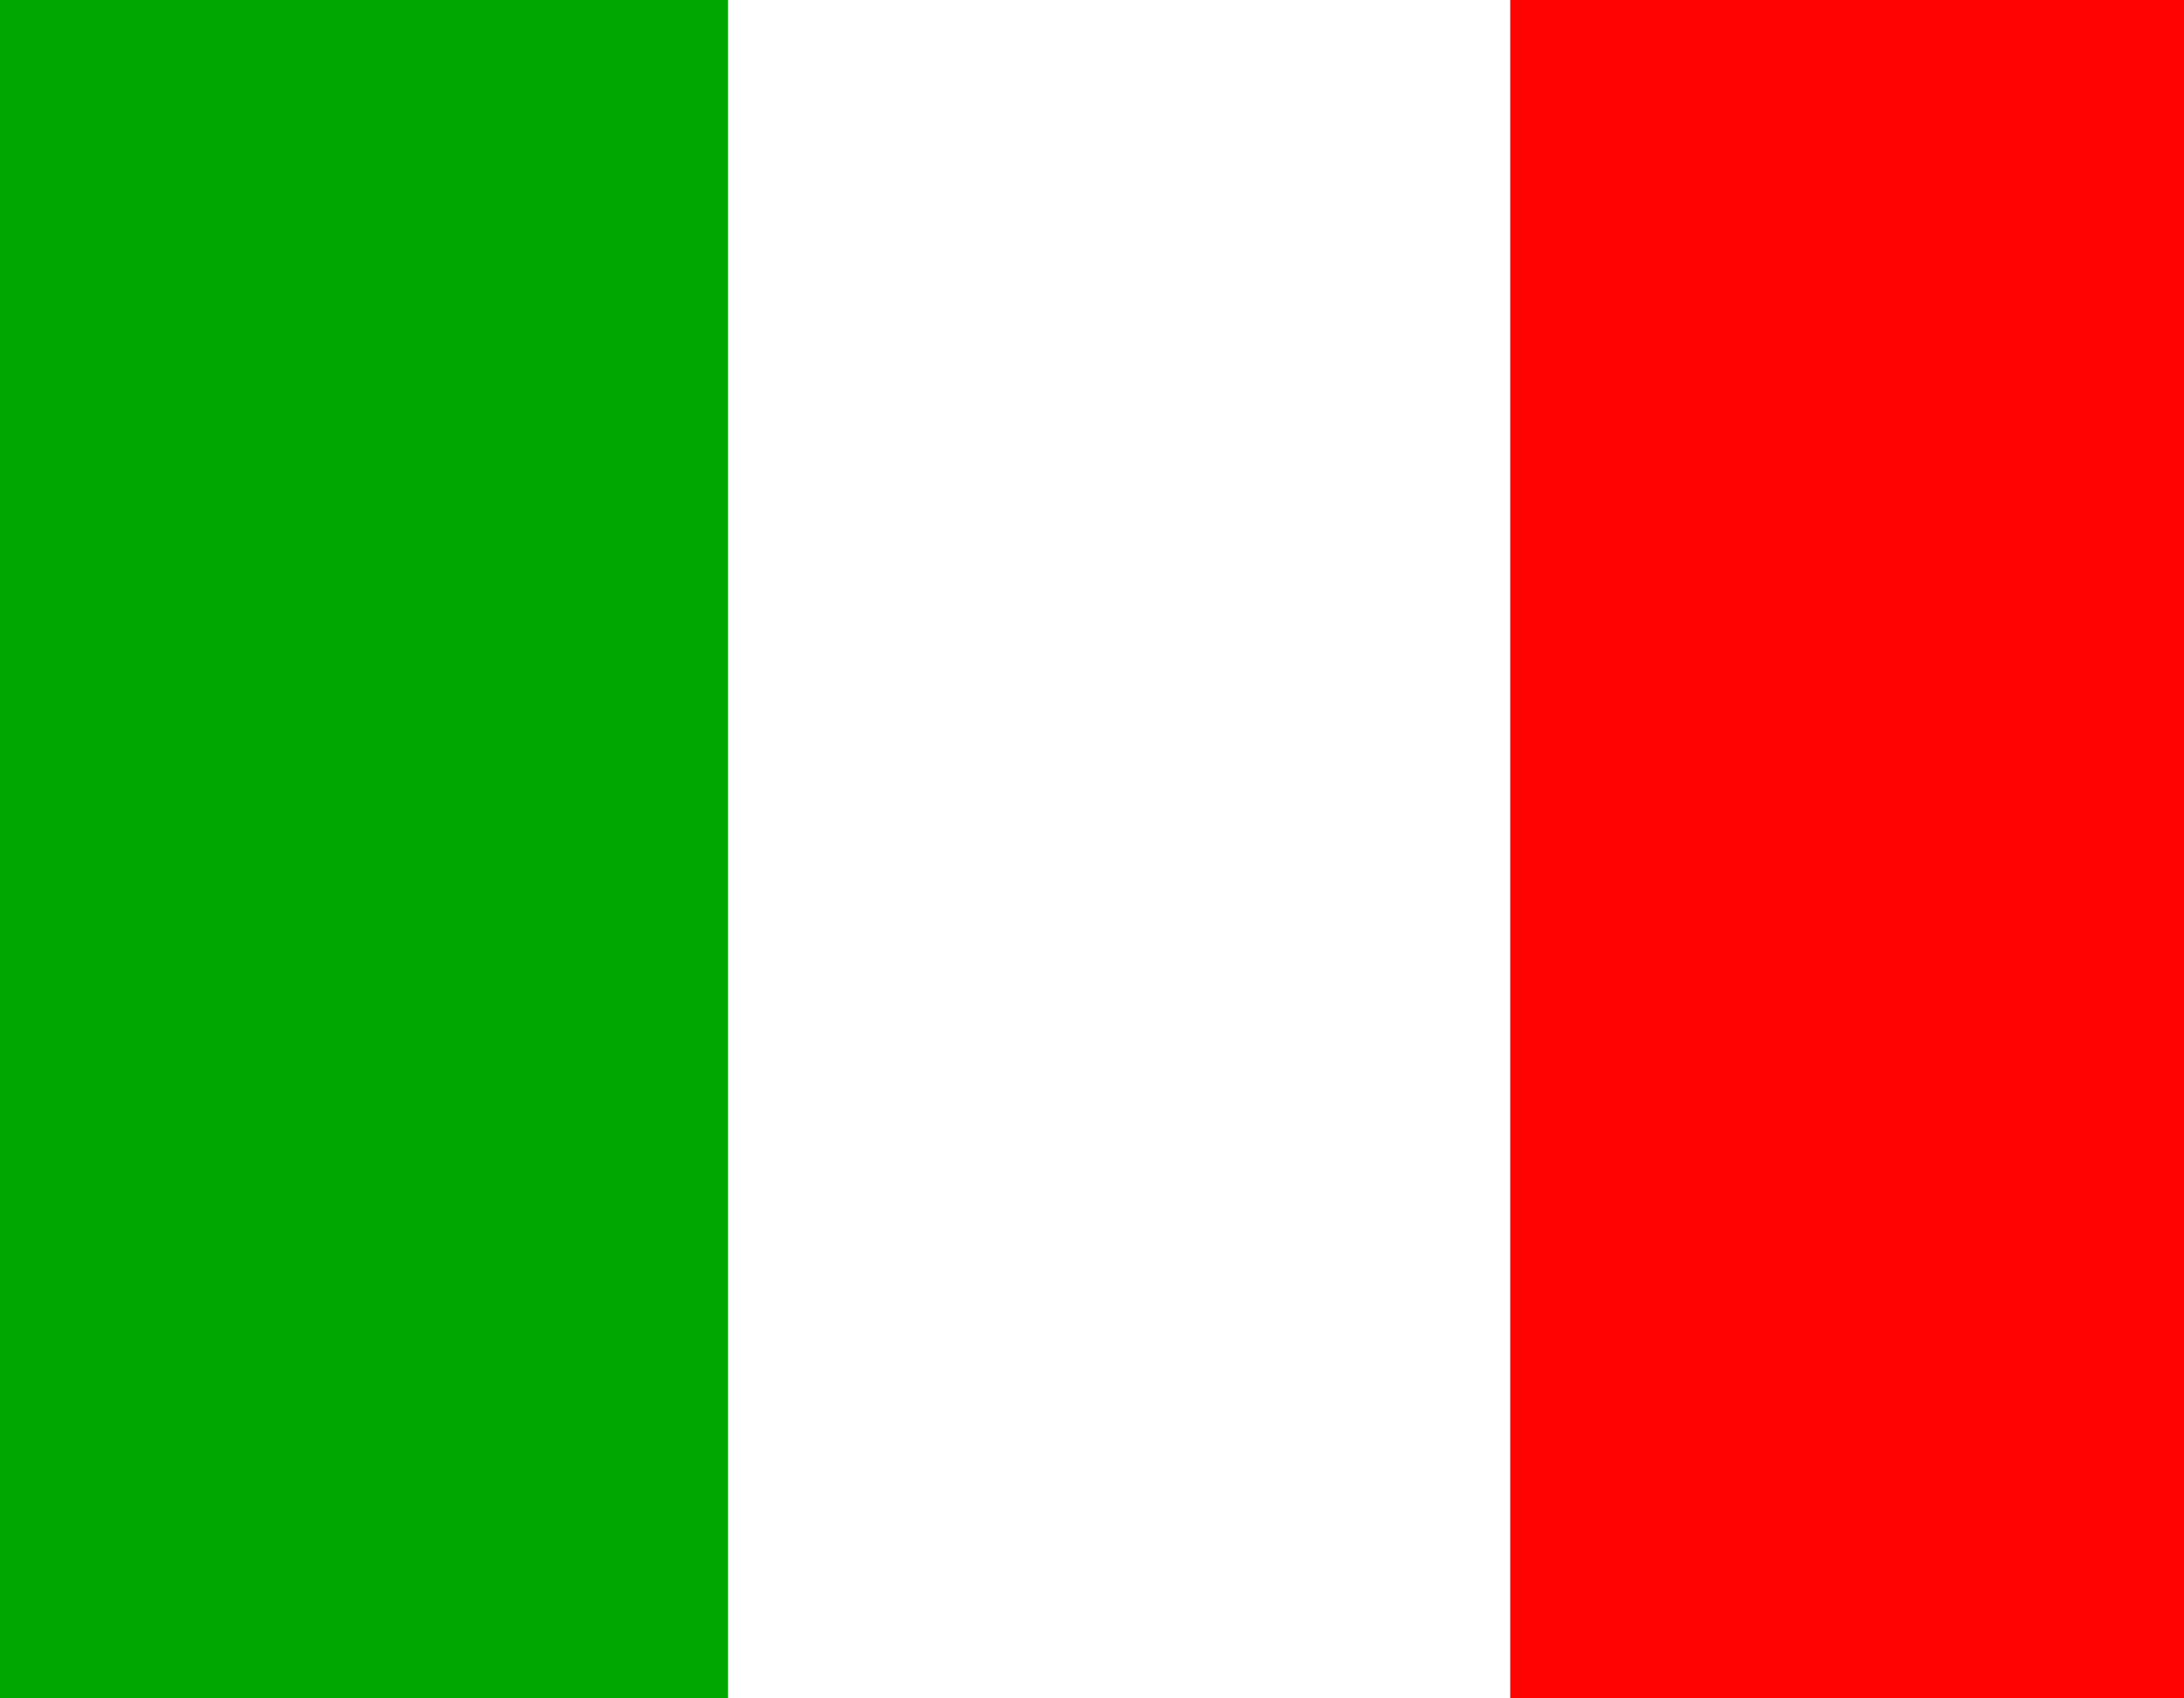
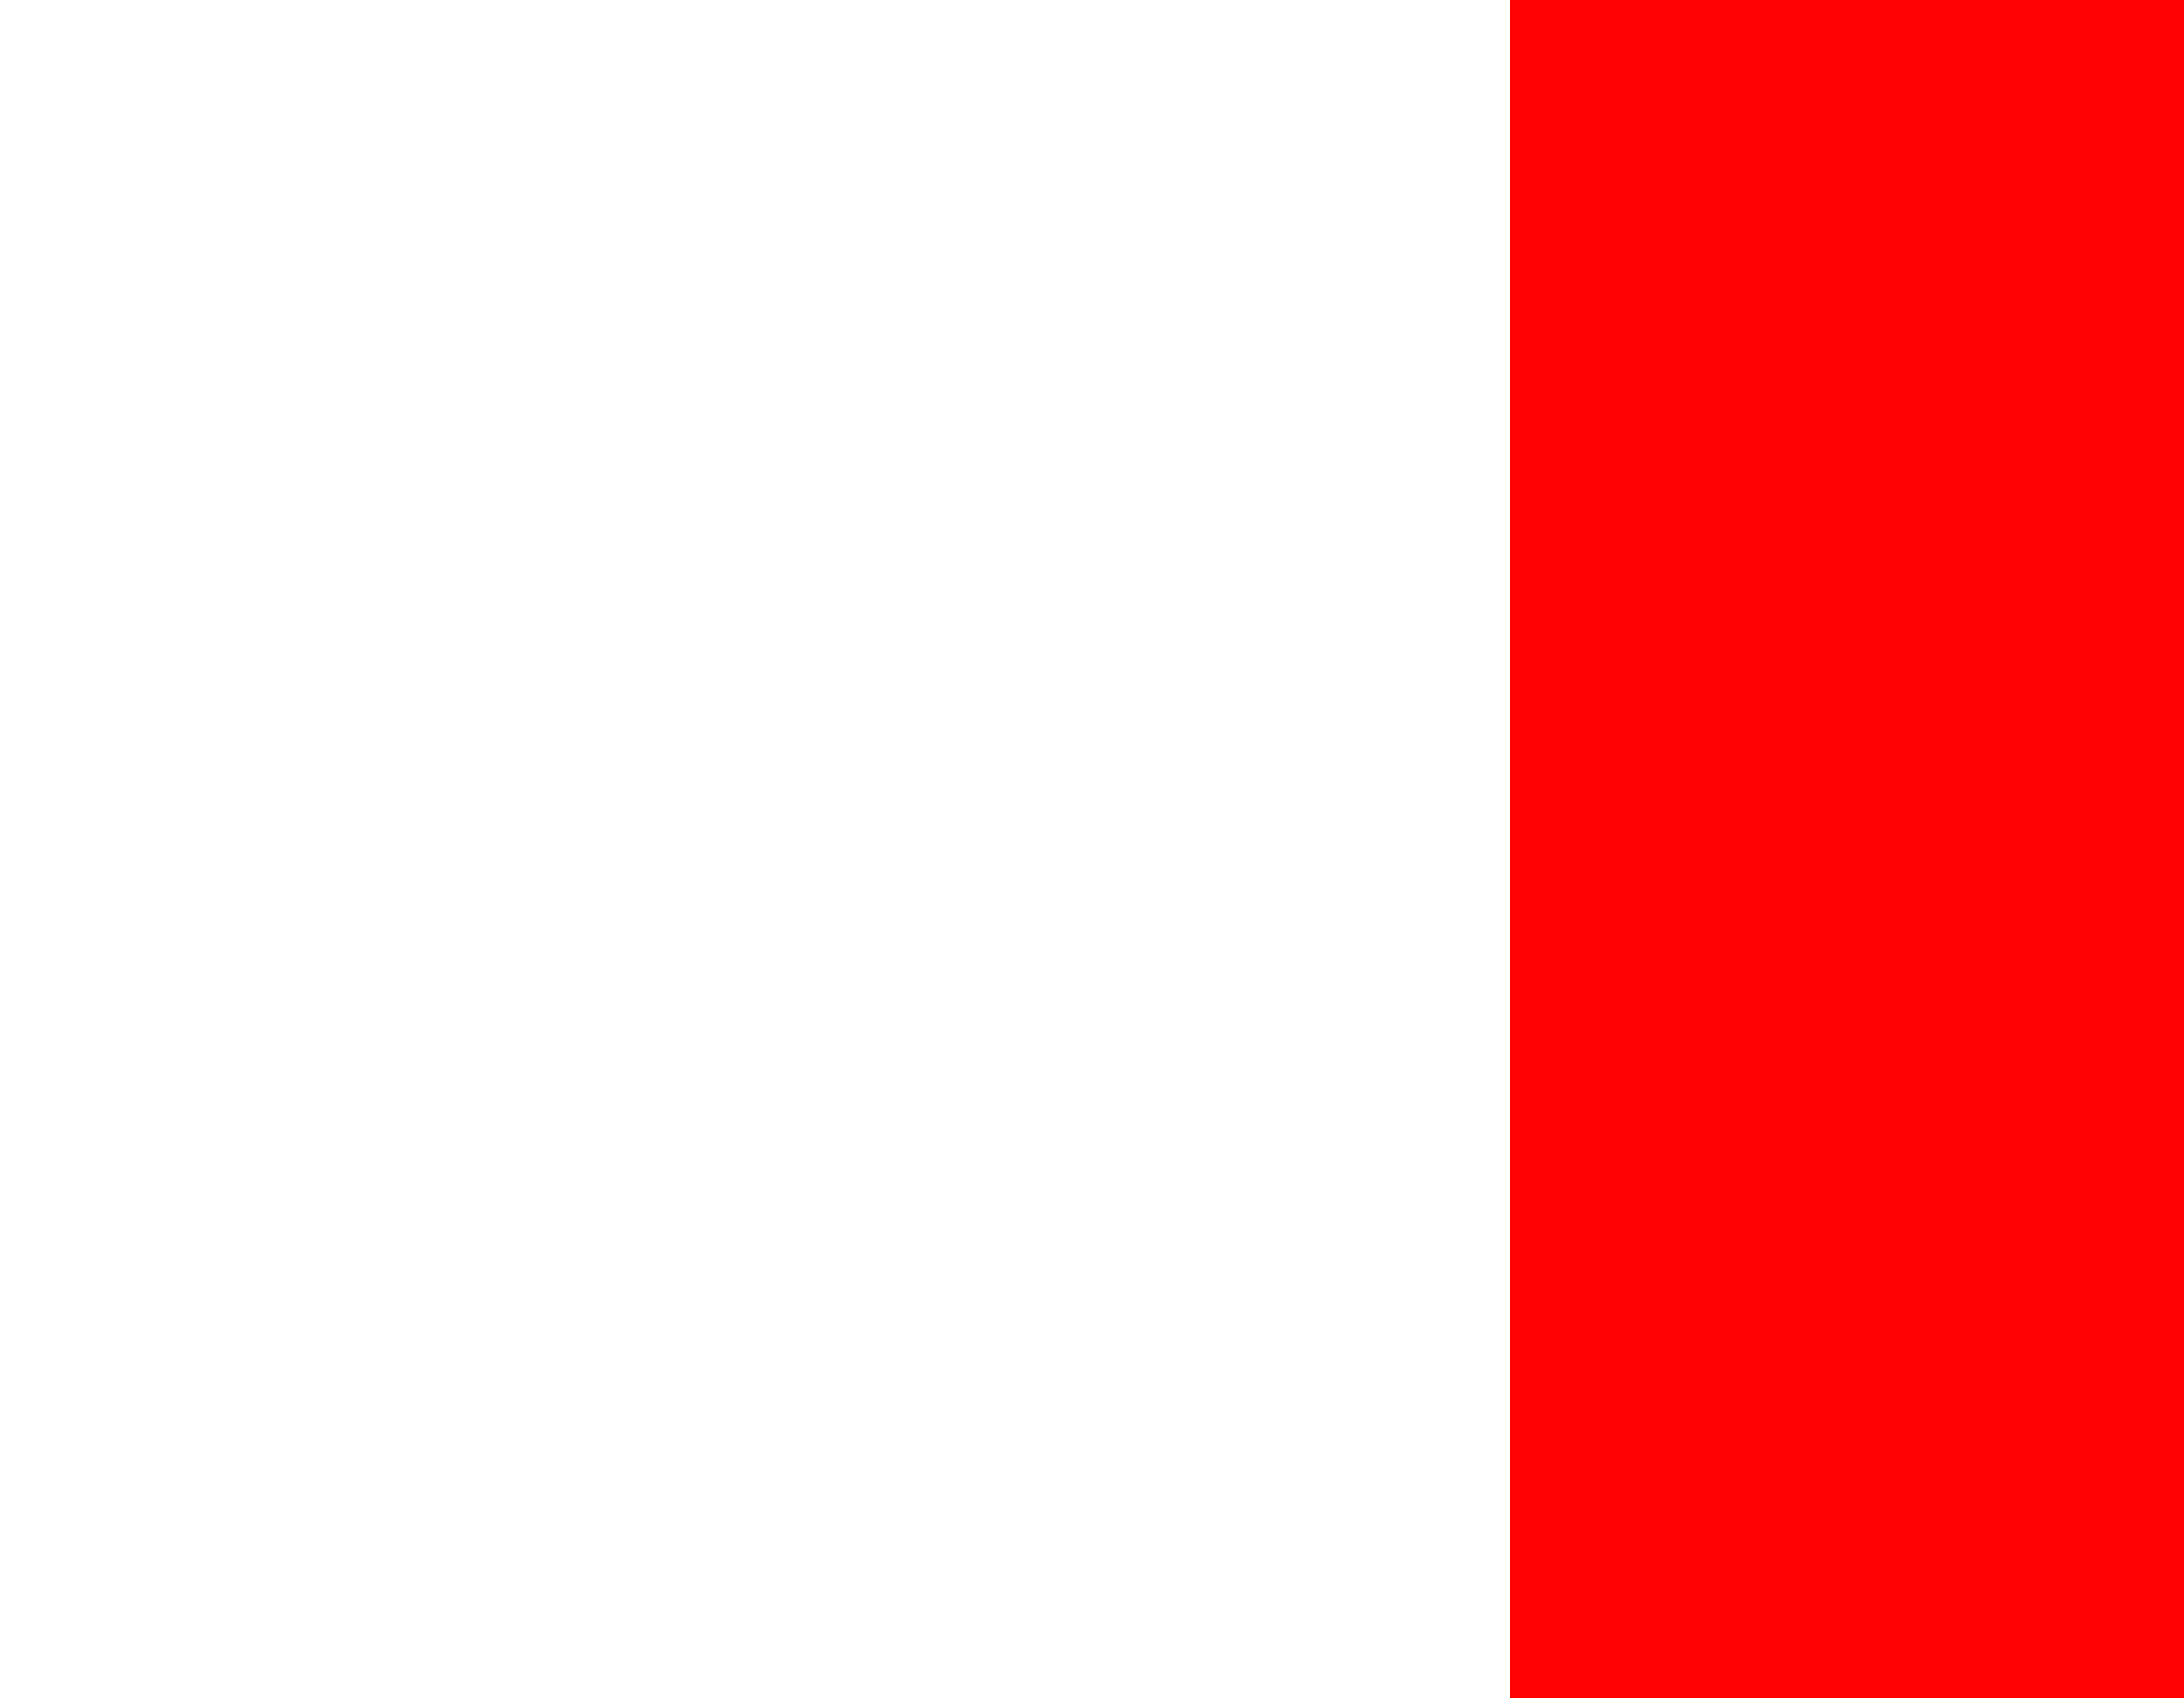
<svg xmlns="http://www.w3.org/2000/svg" width="18" height="14" viewBox="0 0 18 14">
  <g fill="none" fill-rule="evenodd">
    <rect width="18" height="14" fill="#FFF" />
-     <rect width="6" height="14" fill="#00A701" />
    <rect width="6" height="14" x="12.447" fill="#FF0202" />
  </g>
</svg>